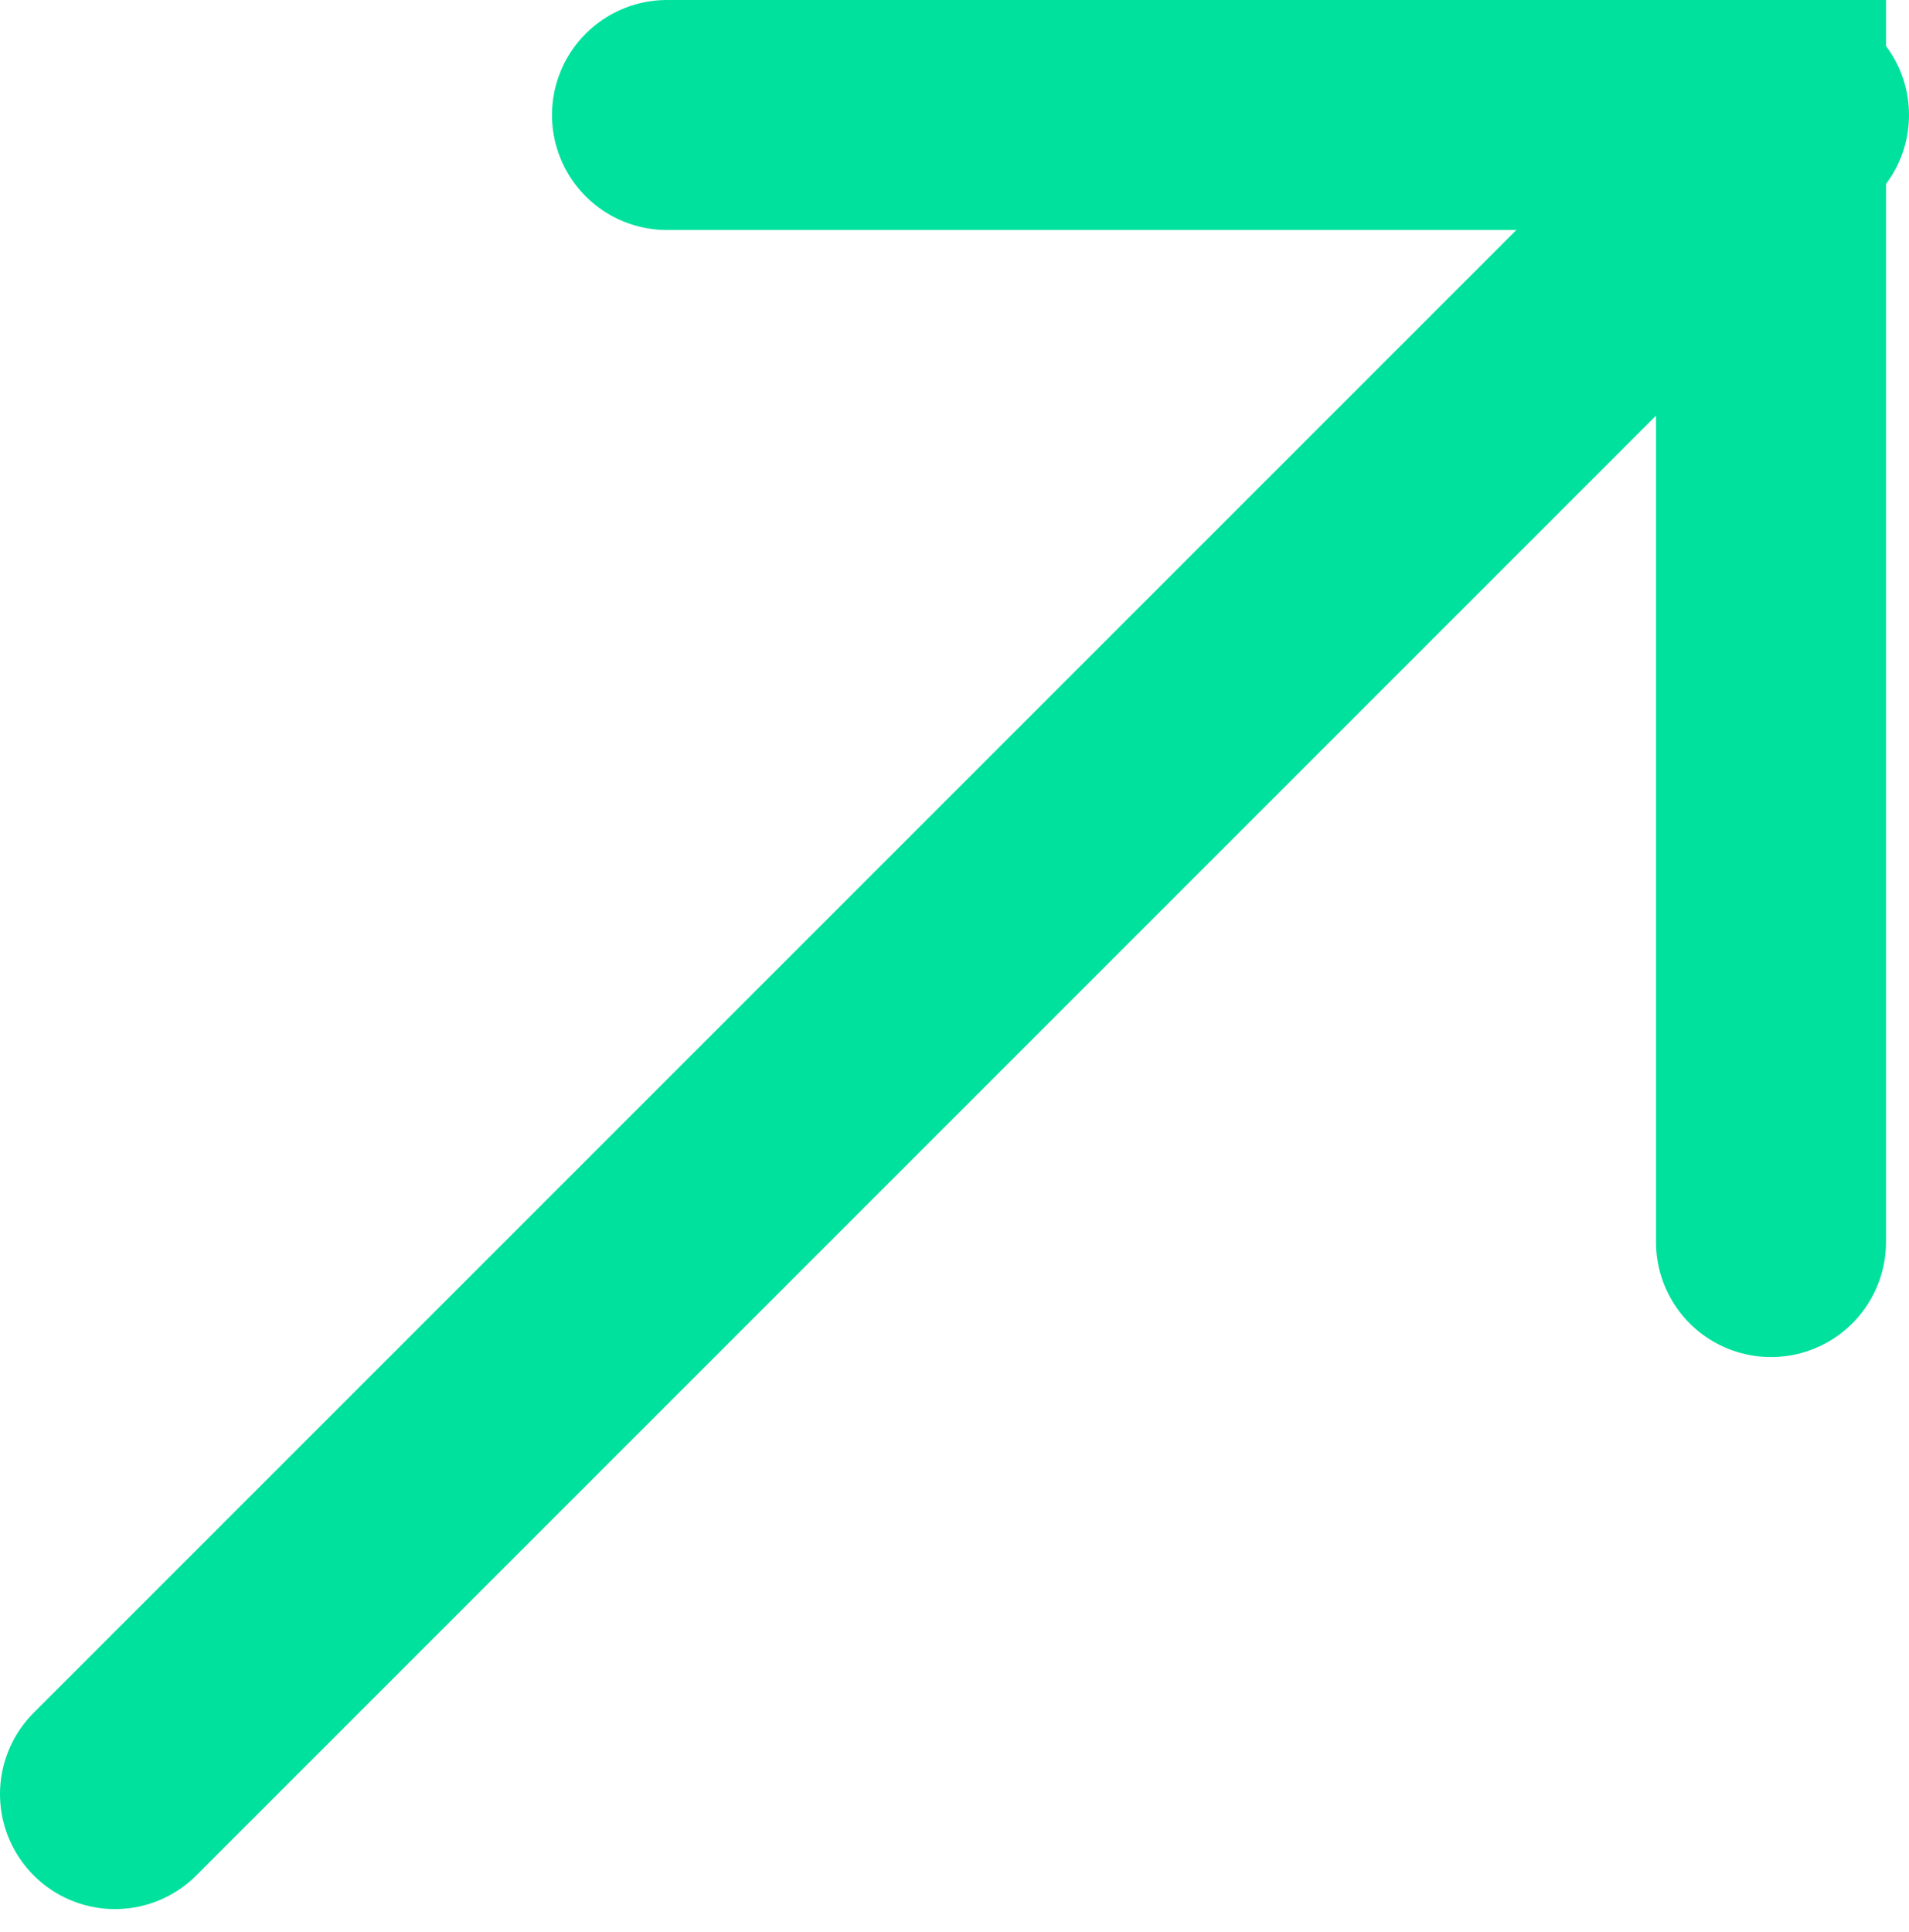
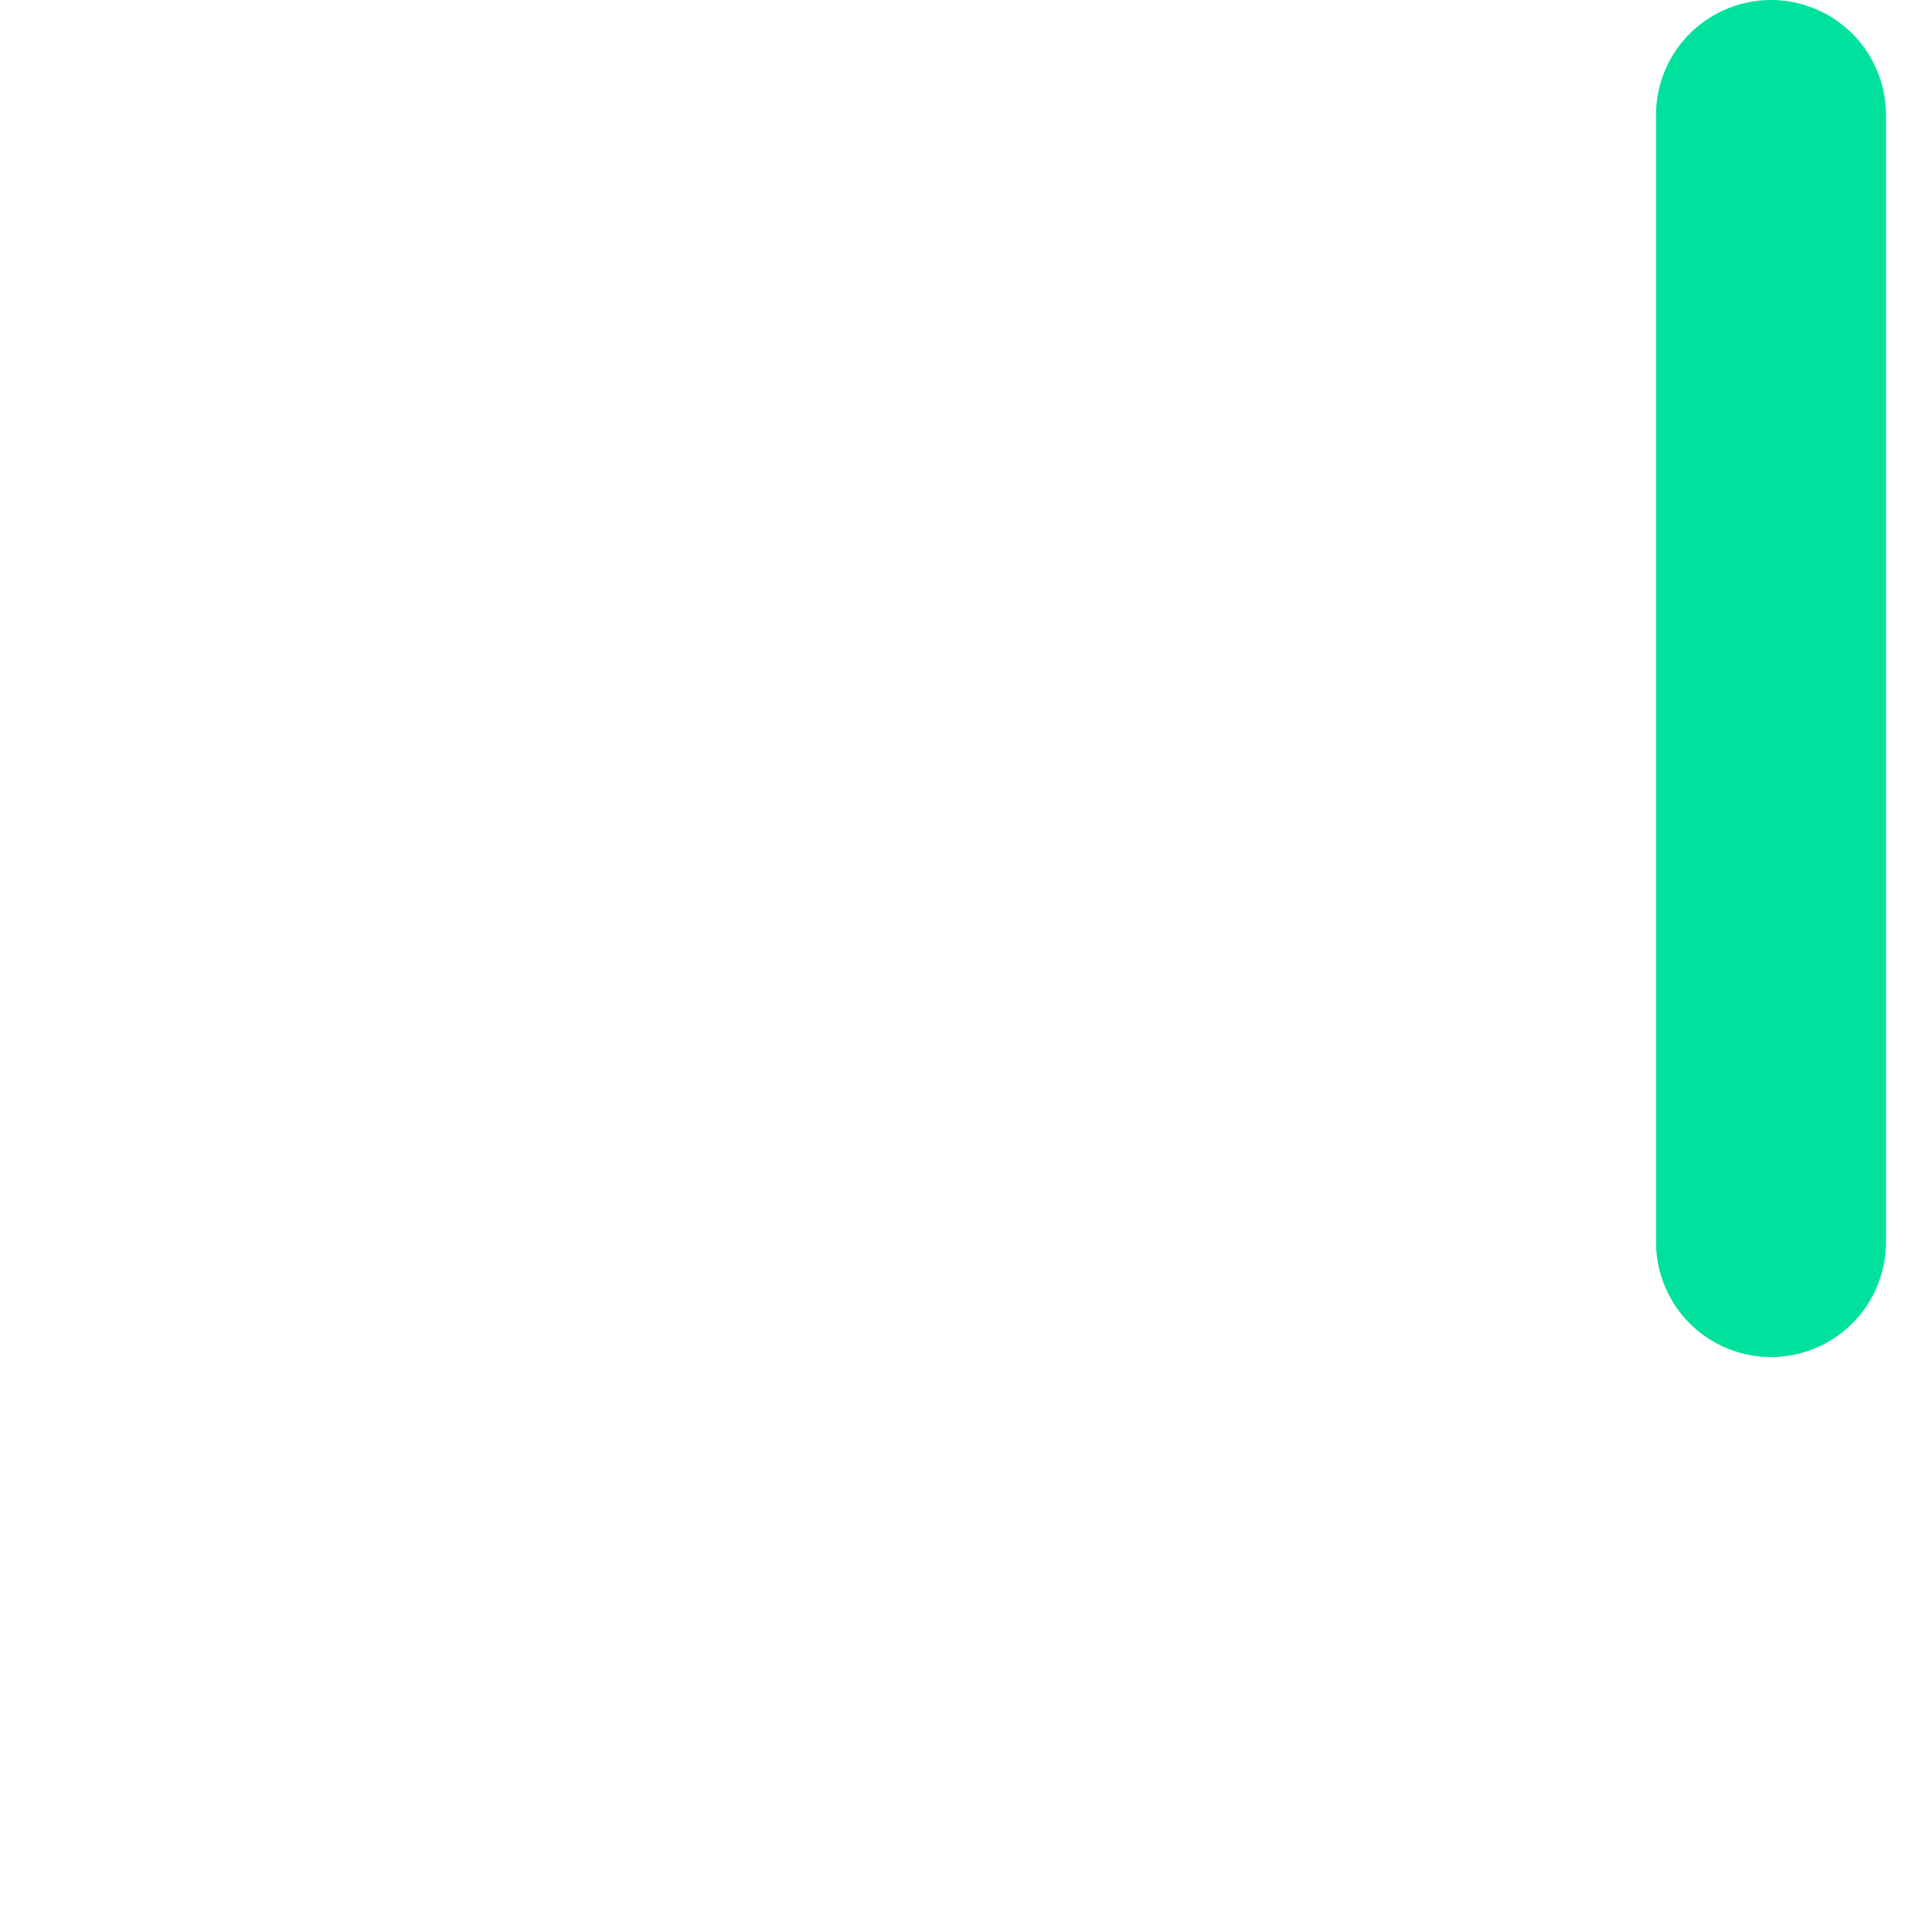
<svg xmlns="http://www.w3.org/2000/svg" id="Layer_1" x="0px" y="0px" viewBox="0 0 8.3 8.4" style="enable-background:new 0 0 8.3 8.4;" xml:space="preserve">
  <style type="text/css">
	.st0{fill:none;stroke:#00E19D;stroke-linecap:round;}
</style>
  <g id="arrow-right">
    <g id="arrow-down">
-       <path id="Path_2" class="st0" d="M0.5,7.8l7.3-7.3" />
-       <path id="Path_3" class="st0" d="M7.7,5.4V0.5H2.9" />
+       <path id="Path_3" class="st0" d="M7.7,5.4V0.5" />
    </g>
  </g>
</svg>